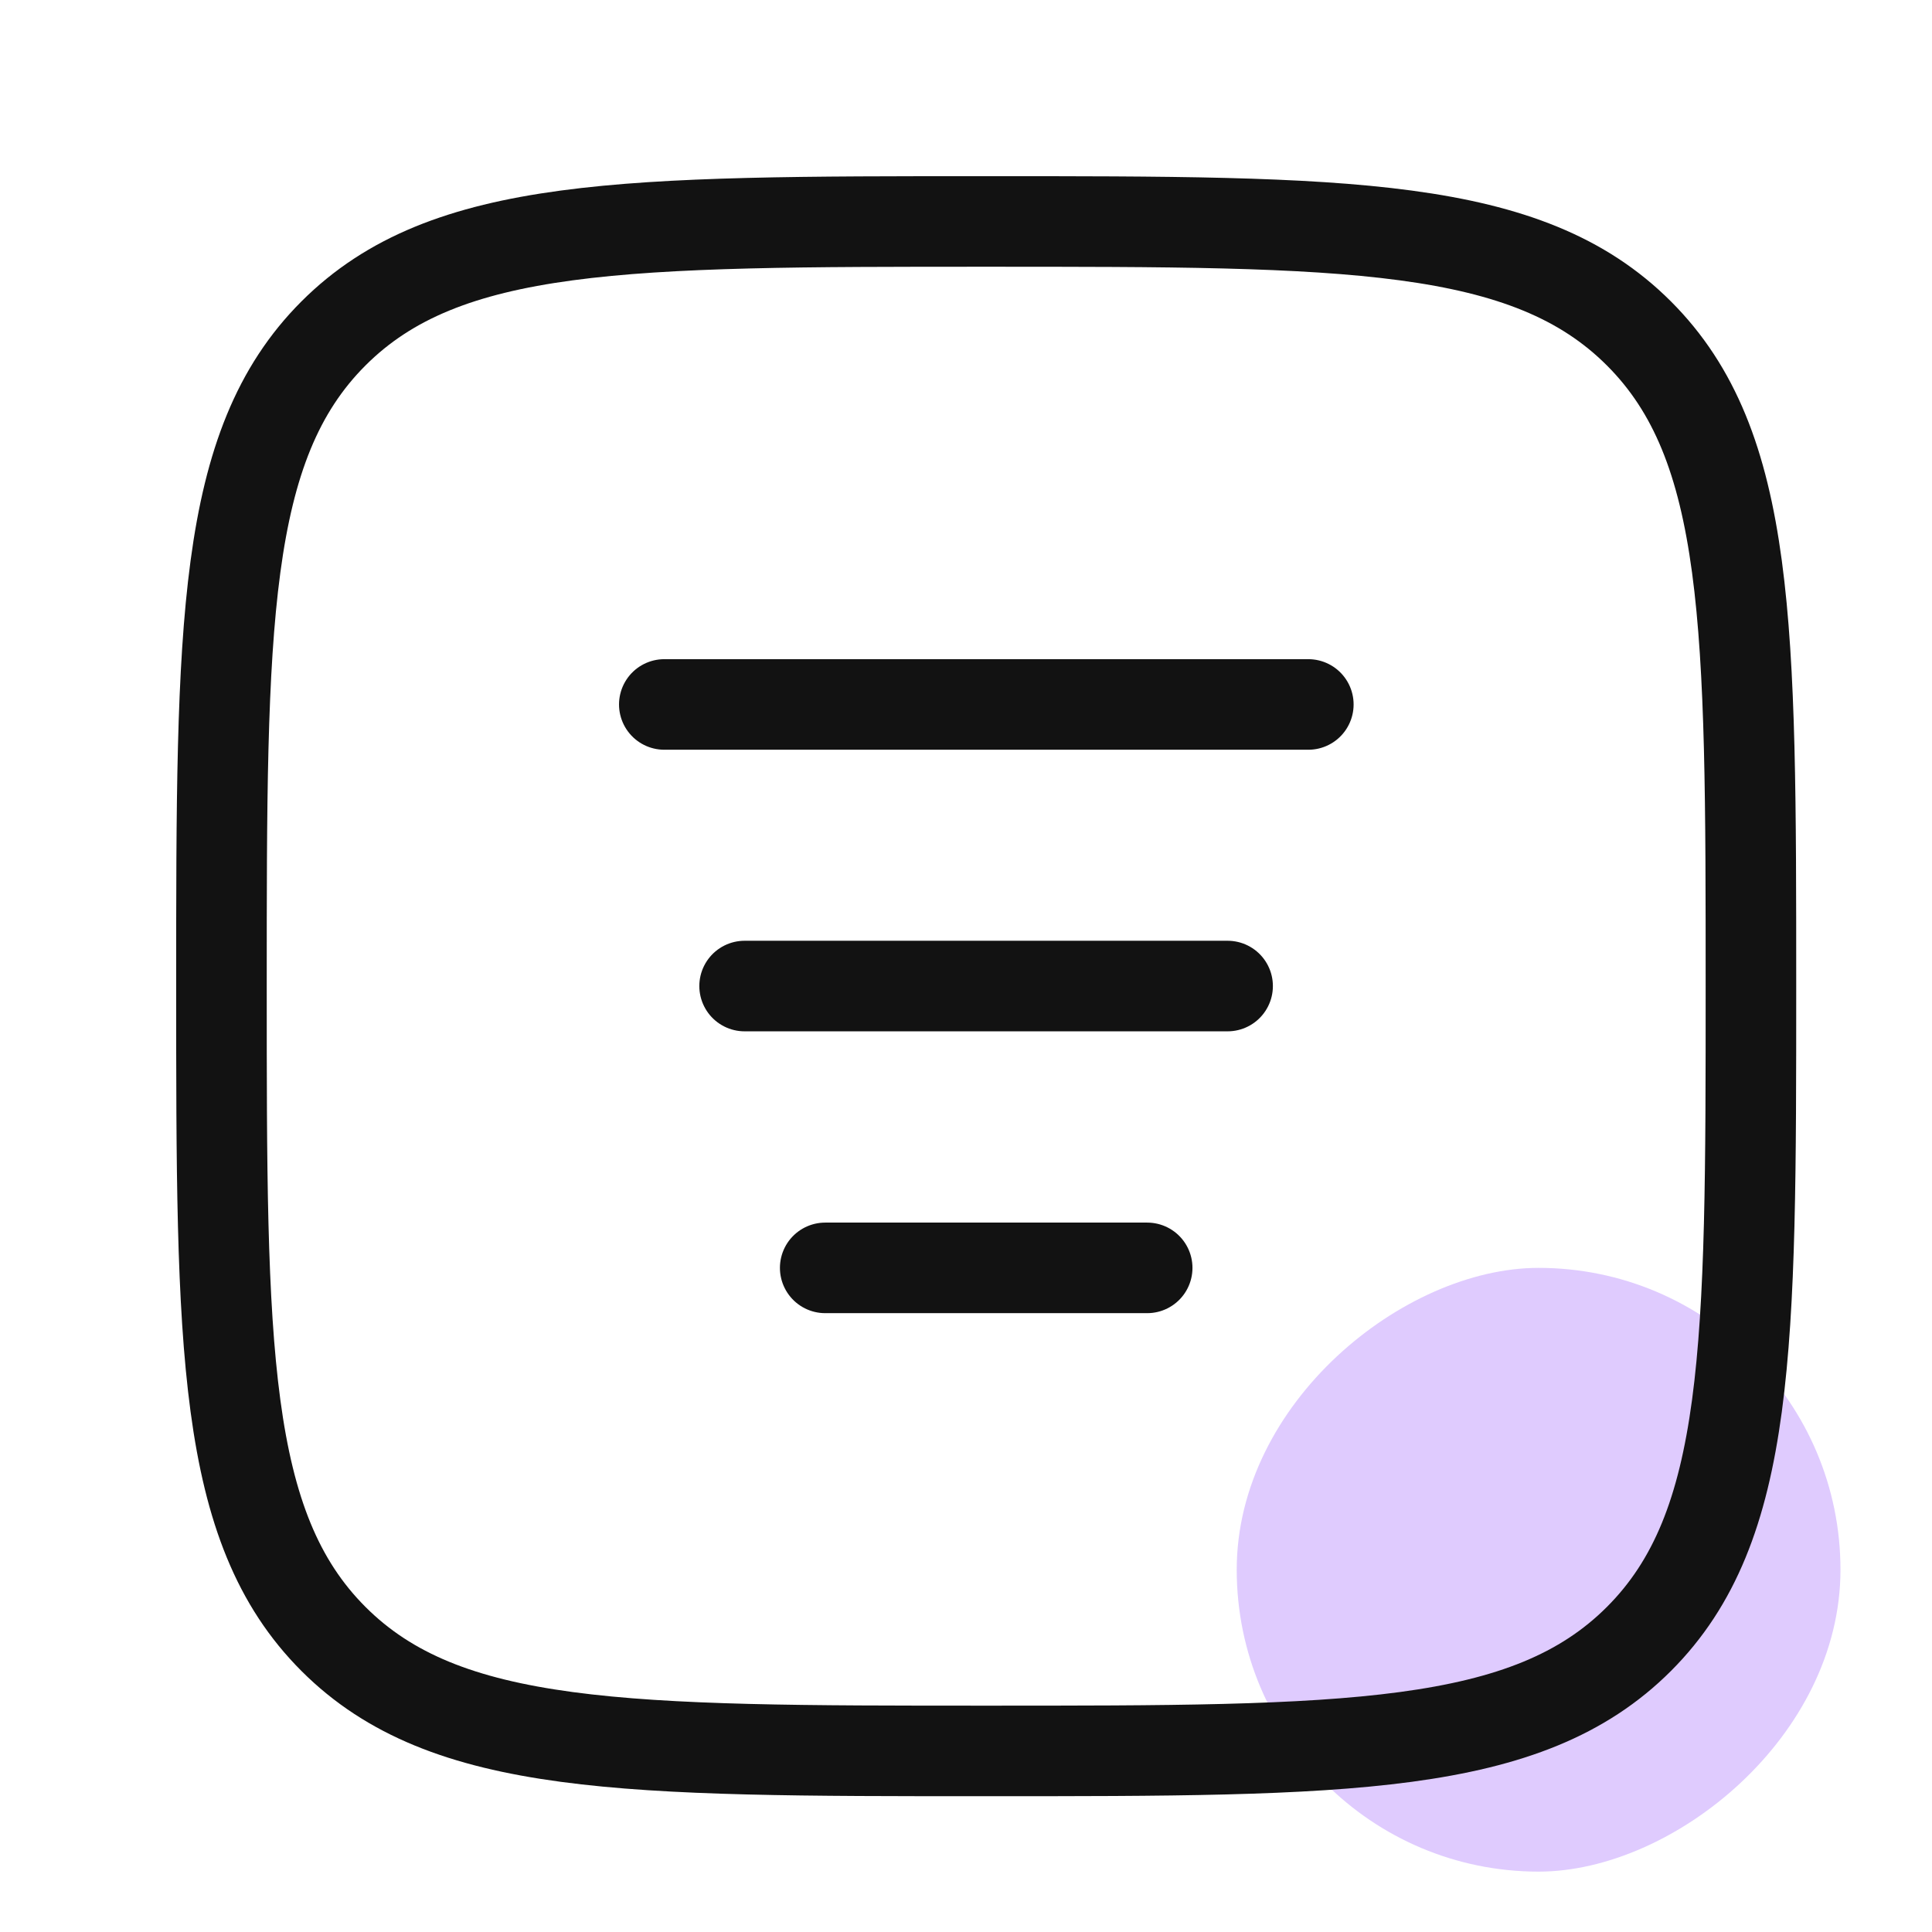
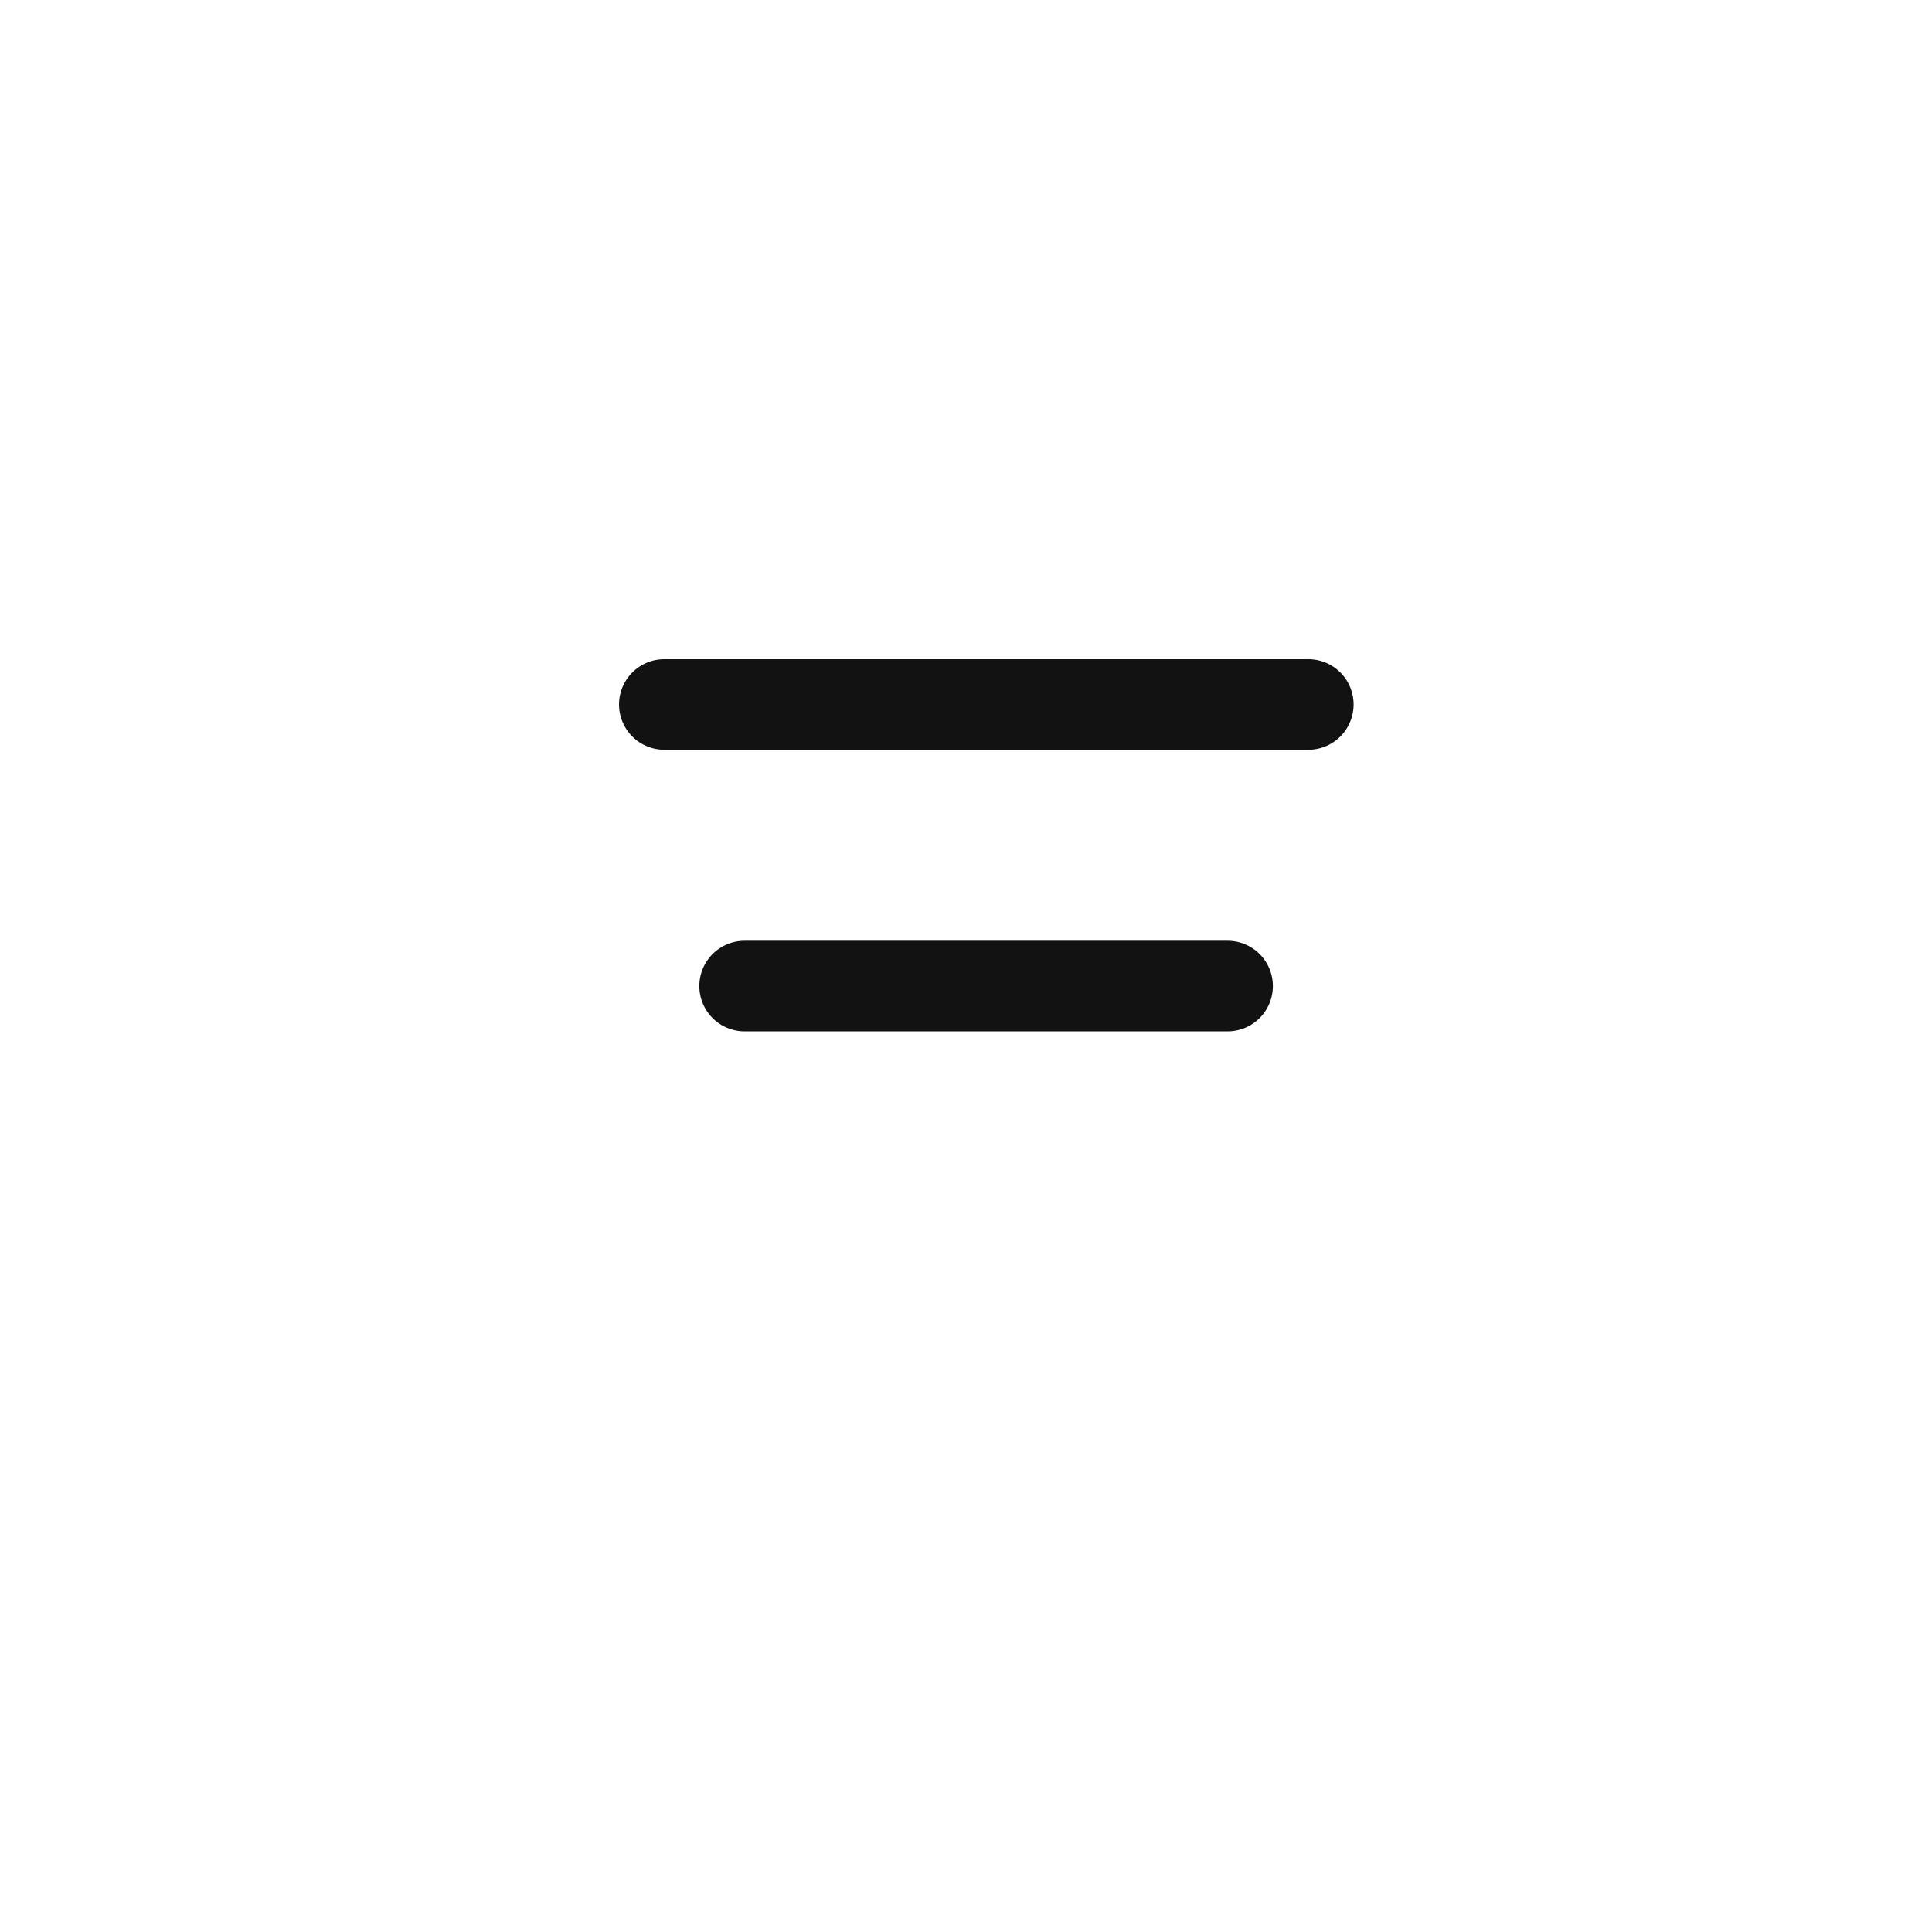
<svg xmlns="http://www.w3.org/2000/svg" width="32" height="32" viewBox="0 0 32 32" fill="none">
-   <rect x="30.484" y="21" width="10" height="10" rx="5" transform="rotate(90 30.484 21)" fill="#DFCBFE" />
-   <path d="M3.668 16.335C3.668 10.364 3.668 7.378 5.523 5.523C7.378 3.668 10.364 3.668 16.335 3.668C22.306 3.668 25.291 3.668 27.146 5.523C29.001 7.378 29.001 10.364 29.001 16.335C29.001 22.306 29.001 25.291 27.146 27.146C25.291 29.001 22.306 29.001 16.335 29.001C10.364 29.001 7.378 29.001 5.523 27.146C3.668 25.291 3.668 22.306 3.668 16.335Z" stroke="#121212" stroke-width="1.5" />
  <path d="M12.333 16.332H20.333" stroke="#121212" stroke-width="1.5" stroke-linecap="round" stroke-linejoin="round" />
-   <path d="M13.668 21H19.001" stroke="#121212" stroke-width="1.5" stroke-linecap="round" stroke-linejoin="round" />
  <path d="M11.003 11.668H21.67" stroke="#121212" stroke-width="1.5" stroke-linecap="round" stroke-linejoin="round" />
</svg>